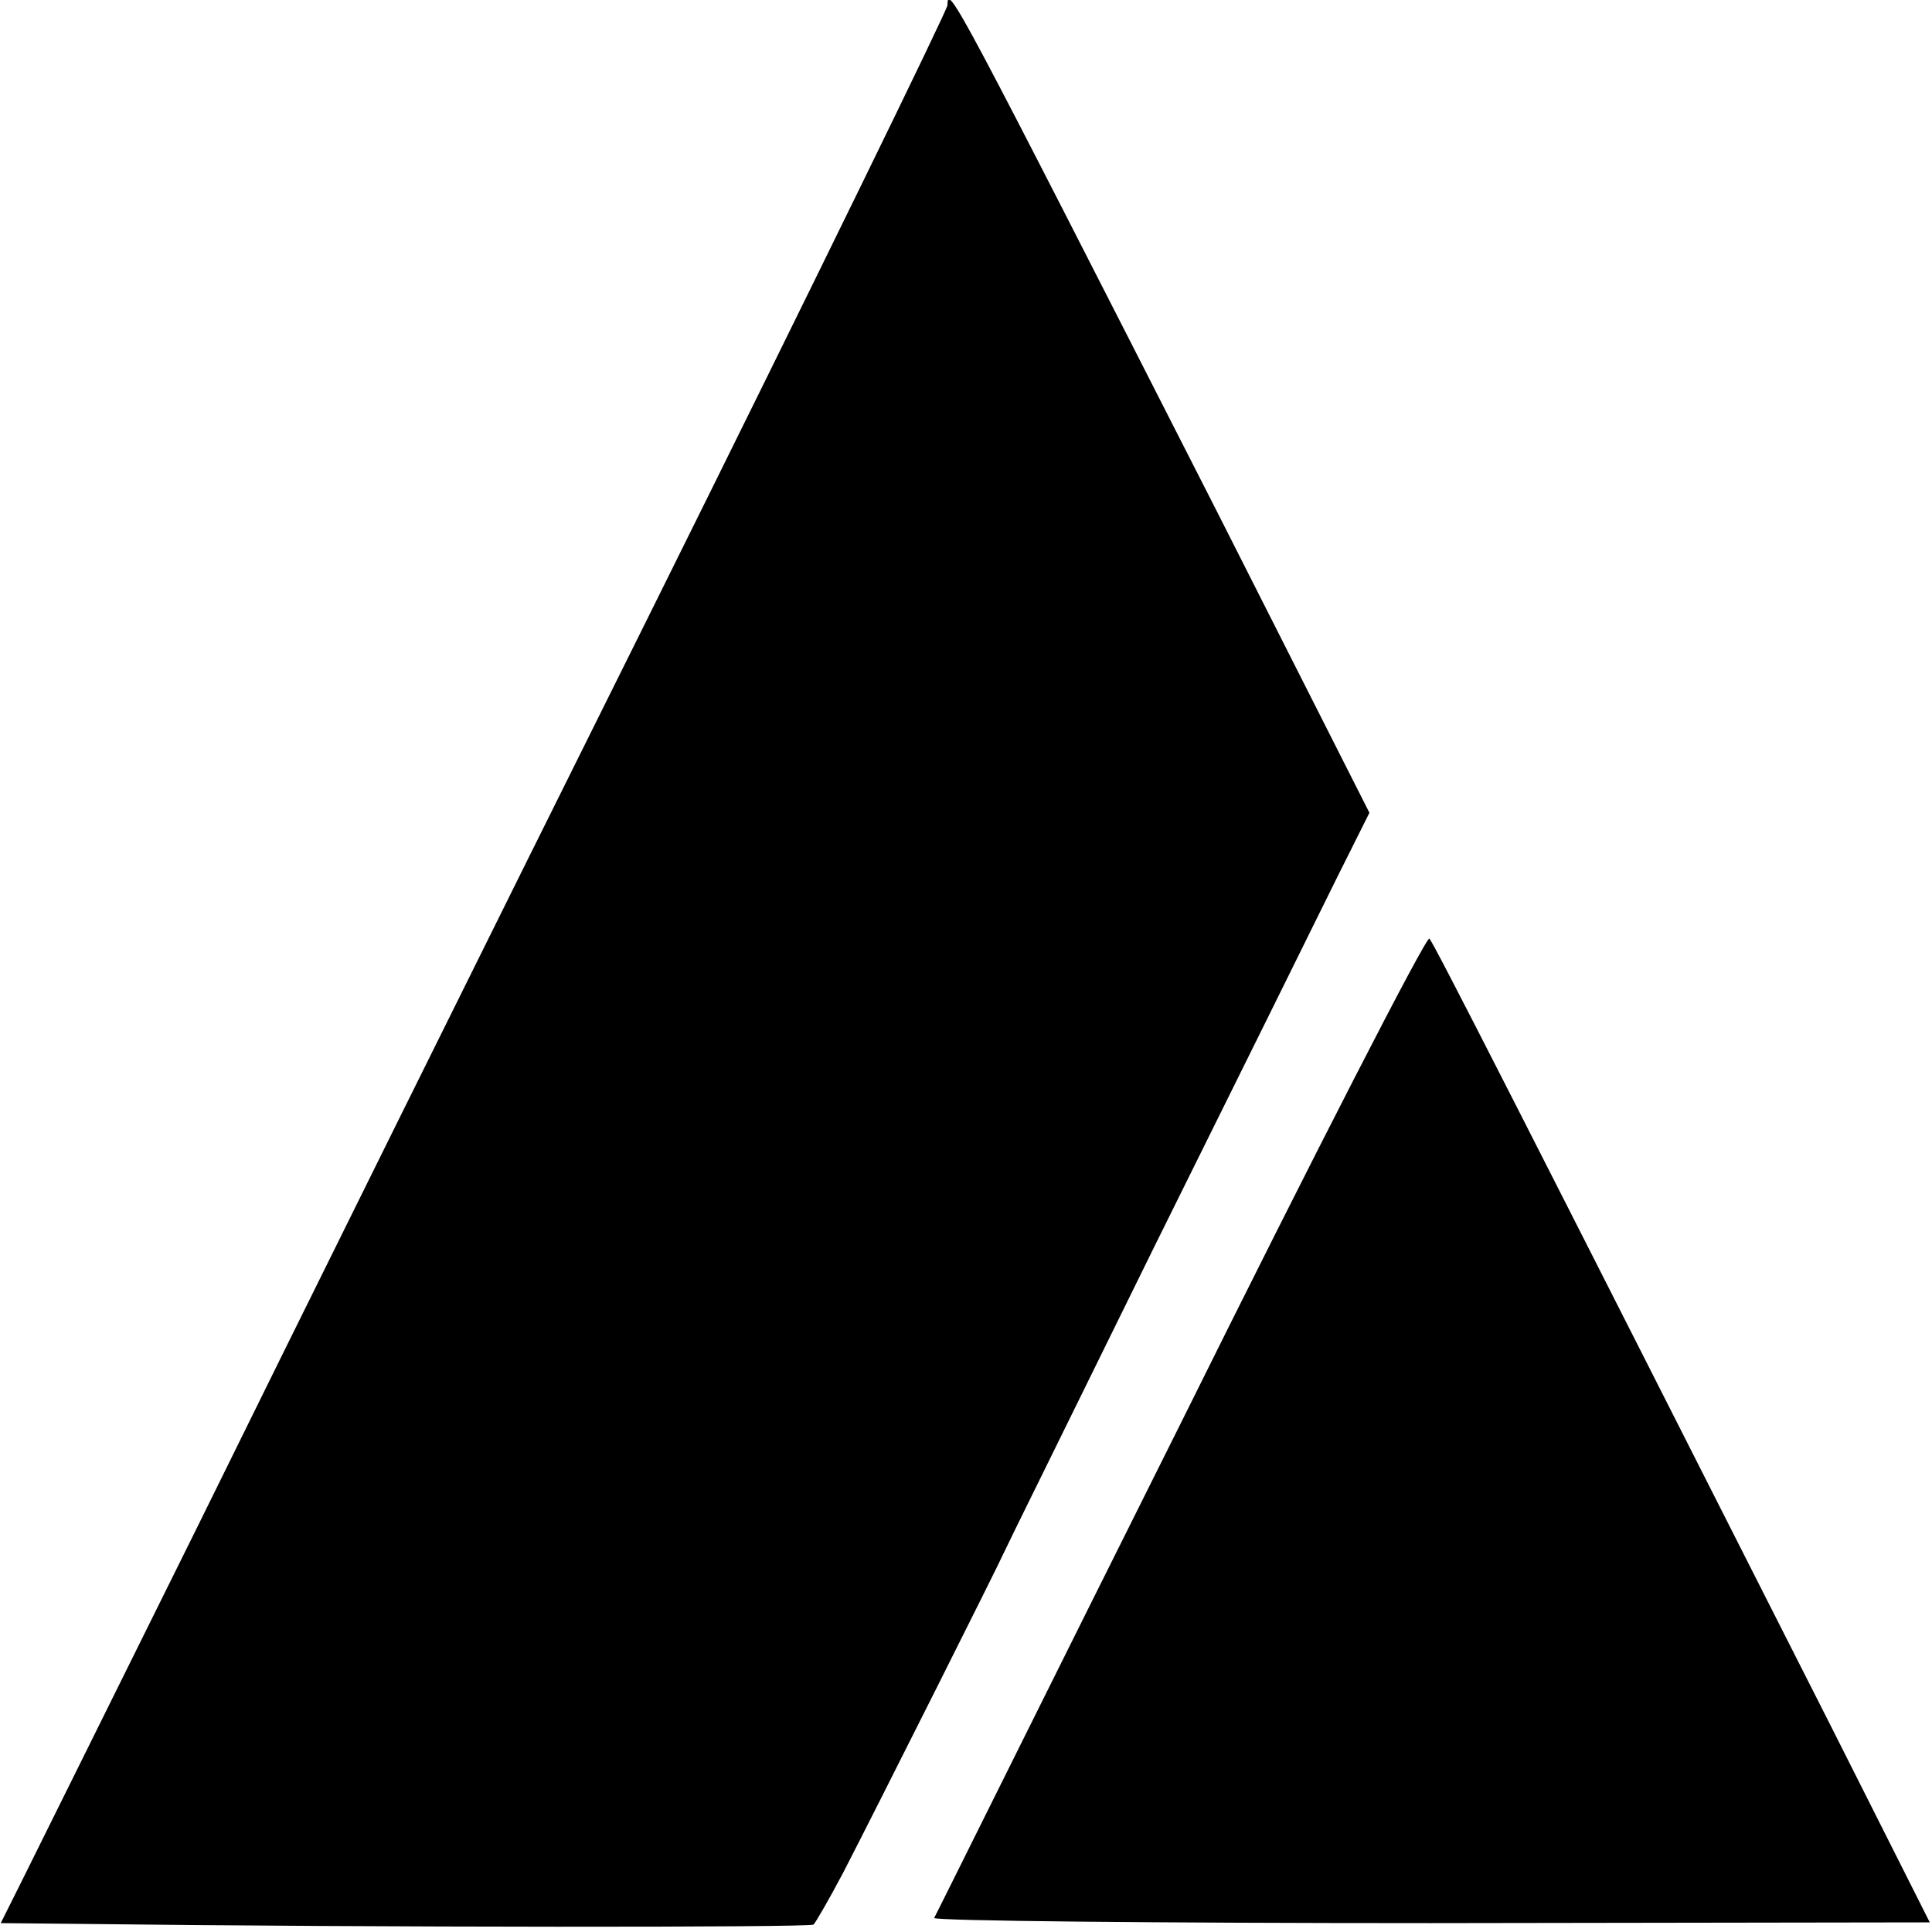
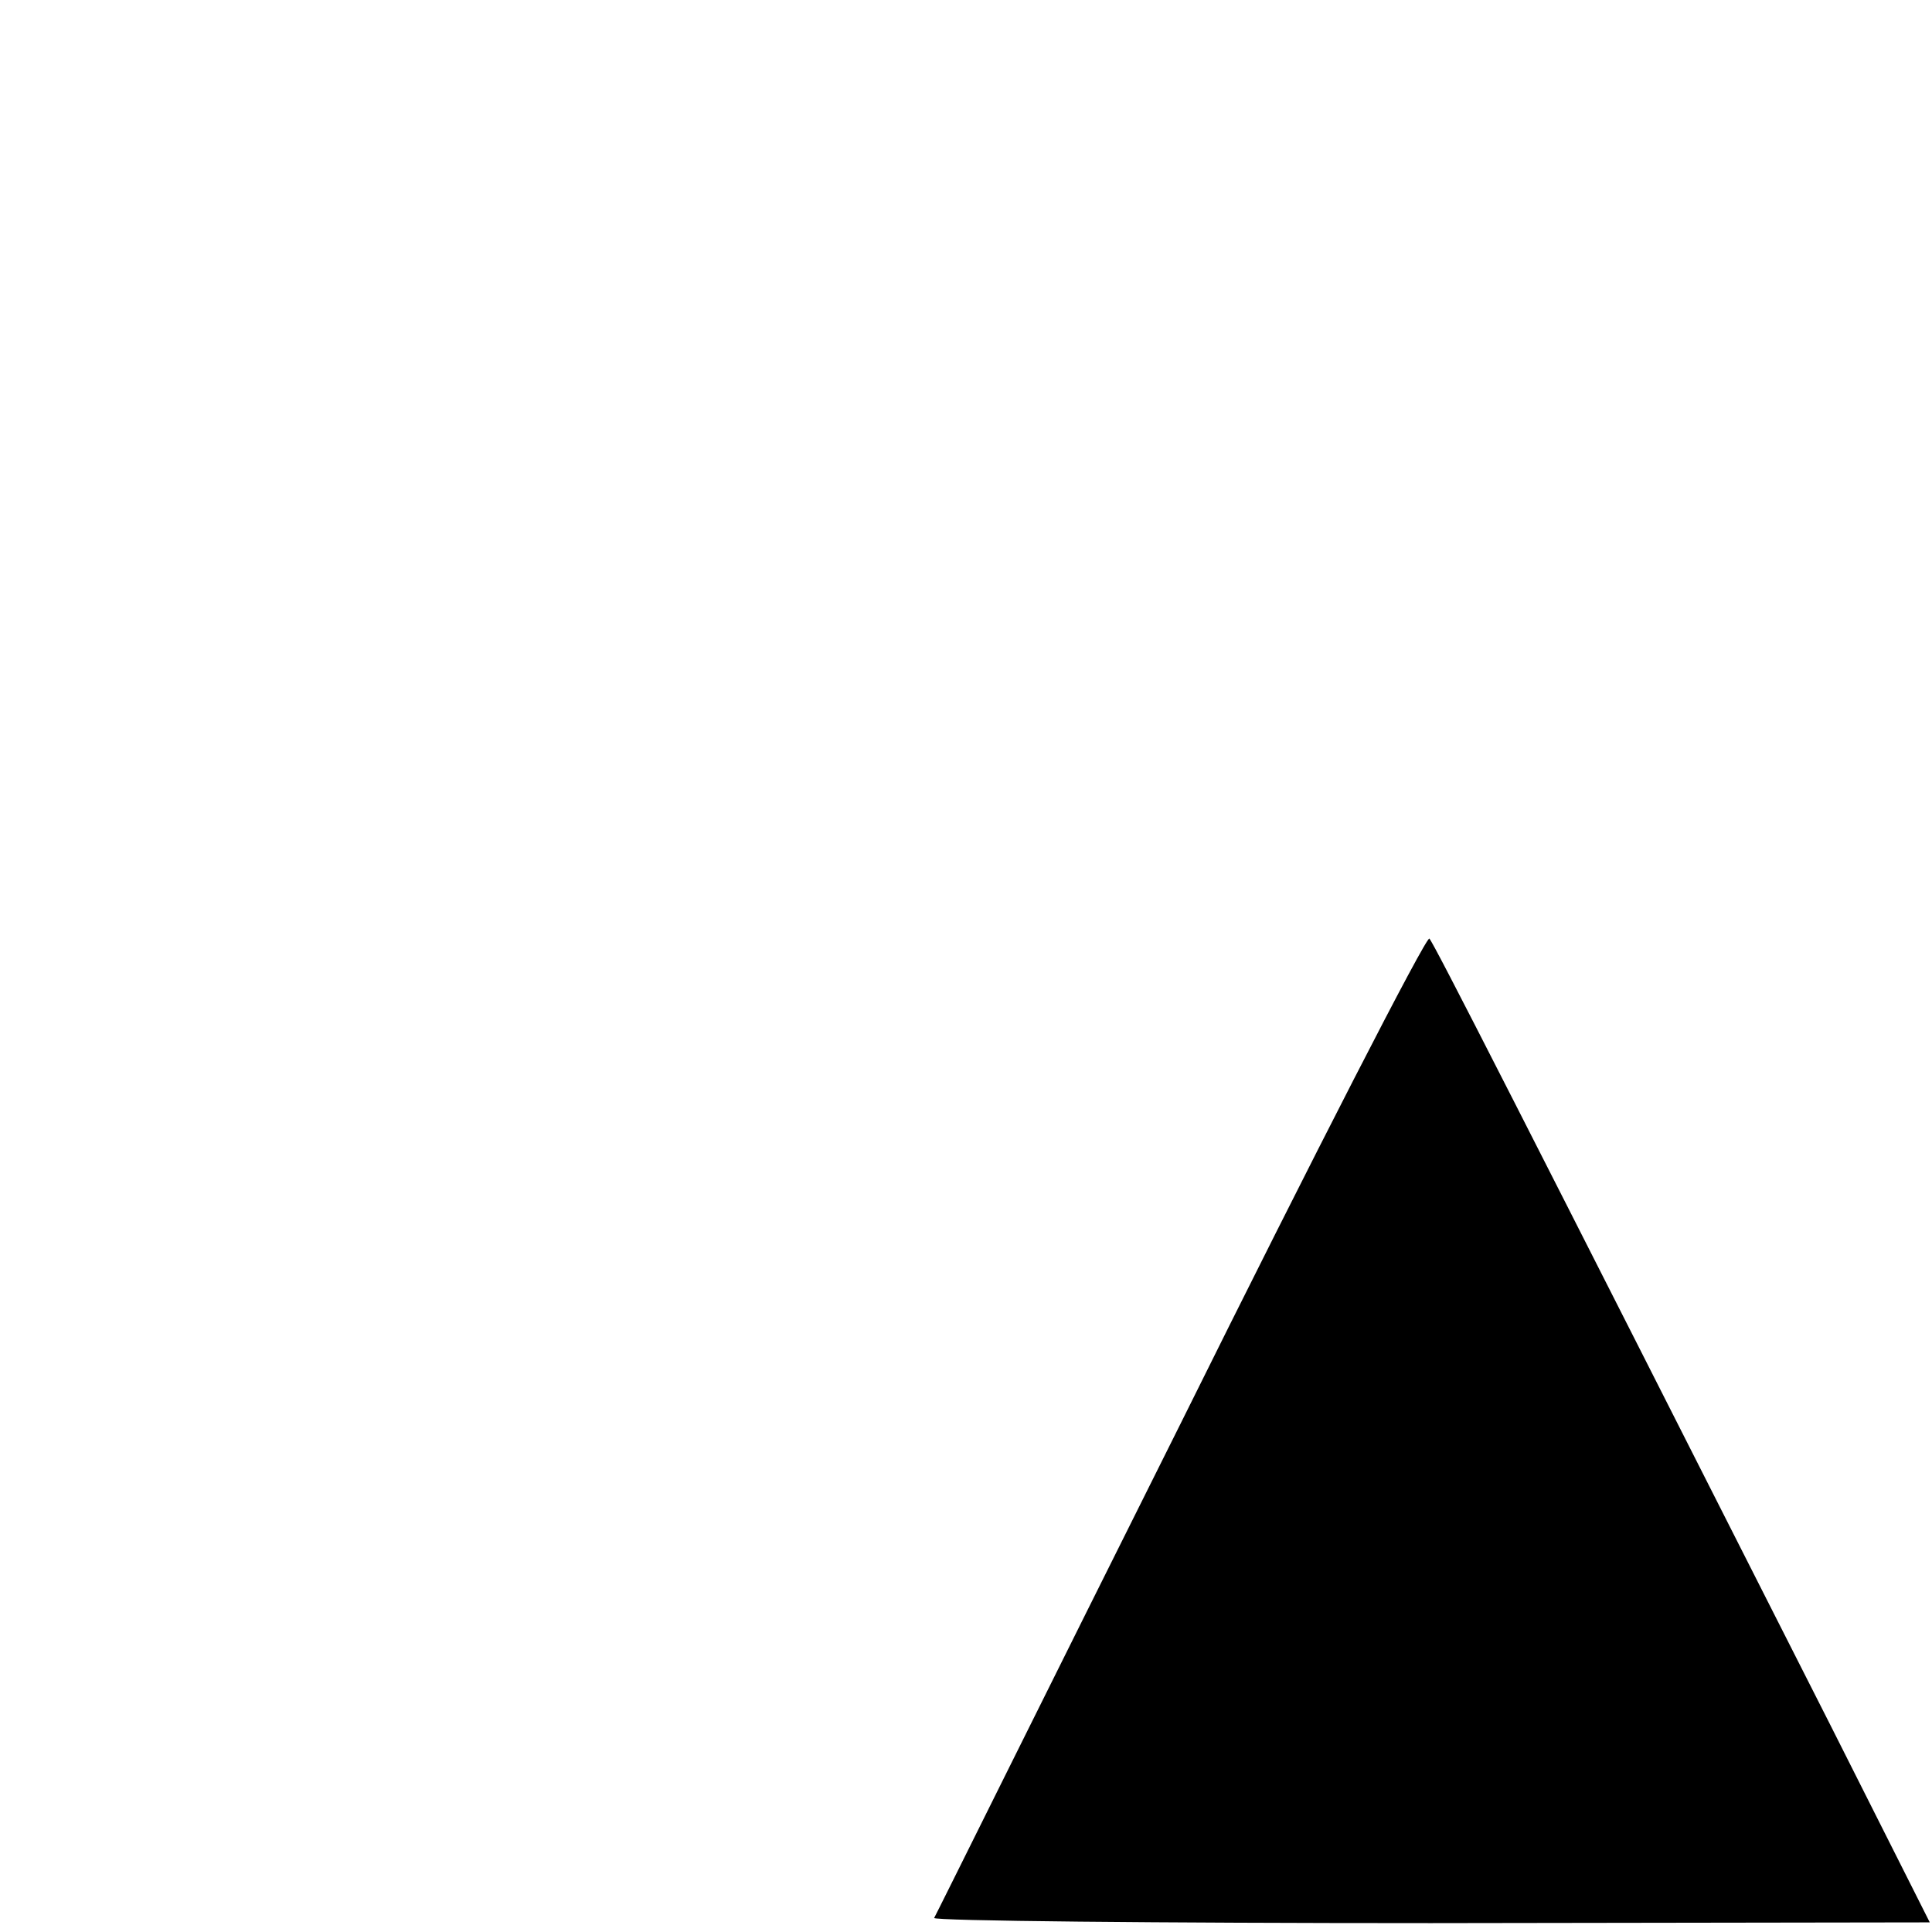
<svg xmlns="http://www.w3.org/2000/svg" version="1.0" width="261pt" height="261pt" viewBox="0 0 261 261" preserveAspectRatio="xMidYMid meet">
  <g transform="translate(0,261) scale(0.1,-0.1)" fill="#000000" stroke="none">
-     <path d="M1280 2603 c0 -6 -180 -375 -401 -820 -221 -444 -496 -999 -611 -1233 -116 -234 -223 -450 -239 -482 l-28 -56 102 -1 c409 -5 990 -5 996 -1 3 3 21 34 40 70 45 87 214 424 216 430 1 3 93 189 204 415 112 226 223 450 247 499 l44 88 -206 407 c-353 693 -364 714 -364 684z" />
    <path d="M1595 687 c-182 -364 -331 -665 -333 -668 -2 -4 300 -7 671 -7 l674 1 -134 266 c-423 835 -536 1057 -542 1063 -4 4 -155 -290 -336 -655z" />
  </g>
</svg>